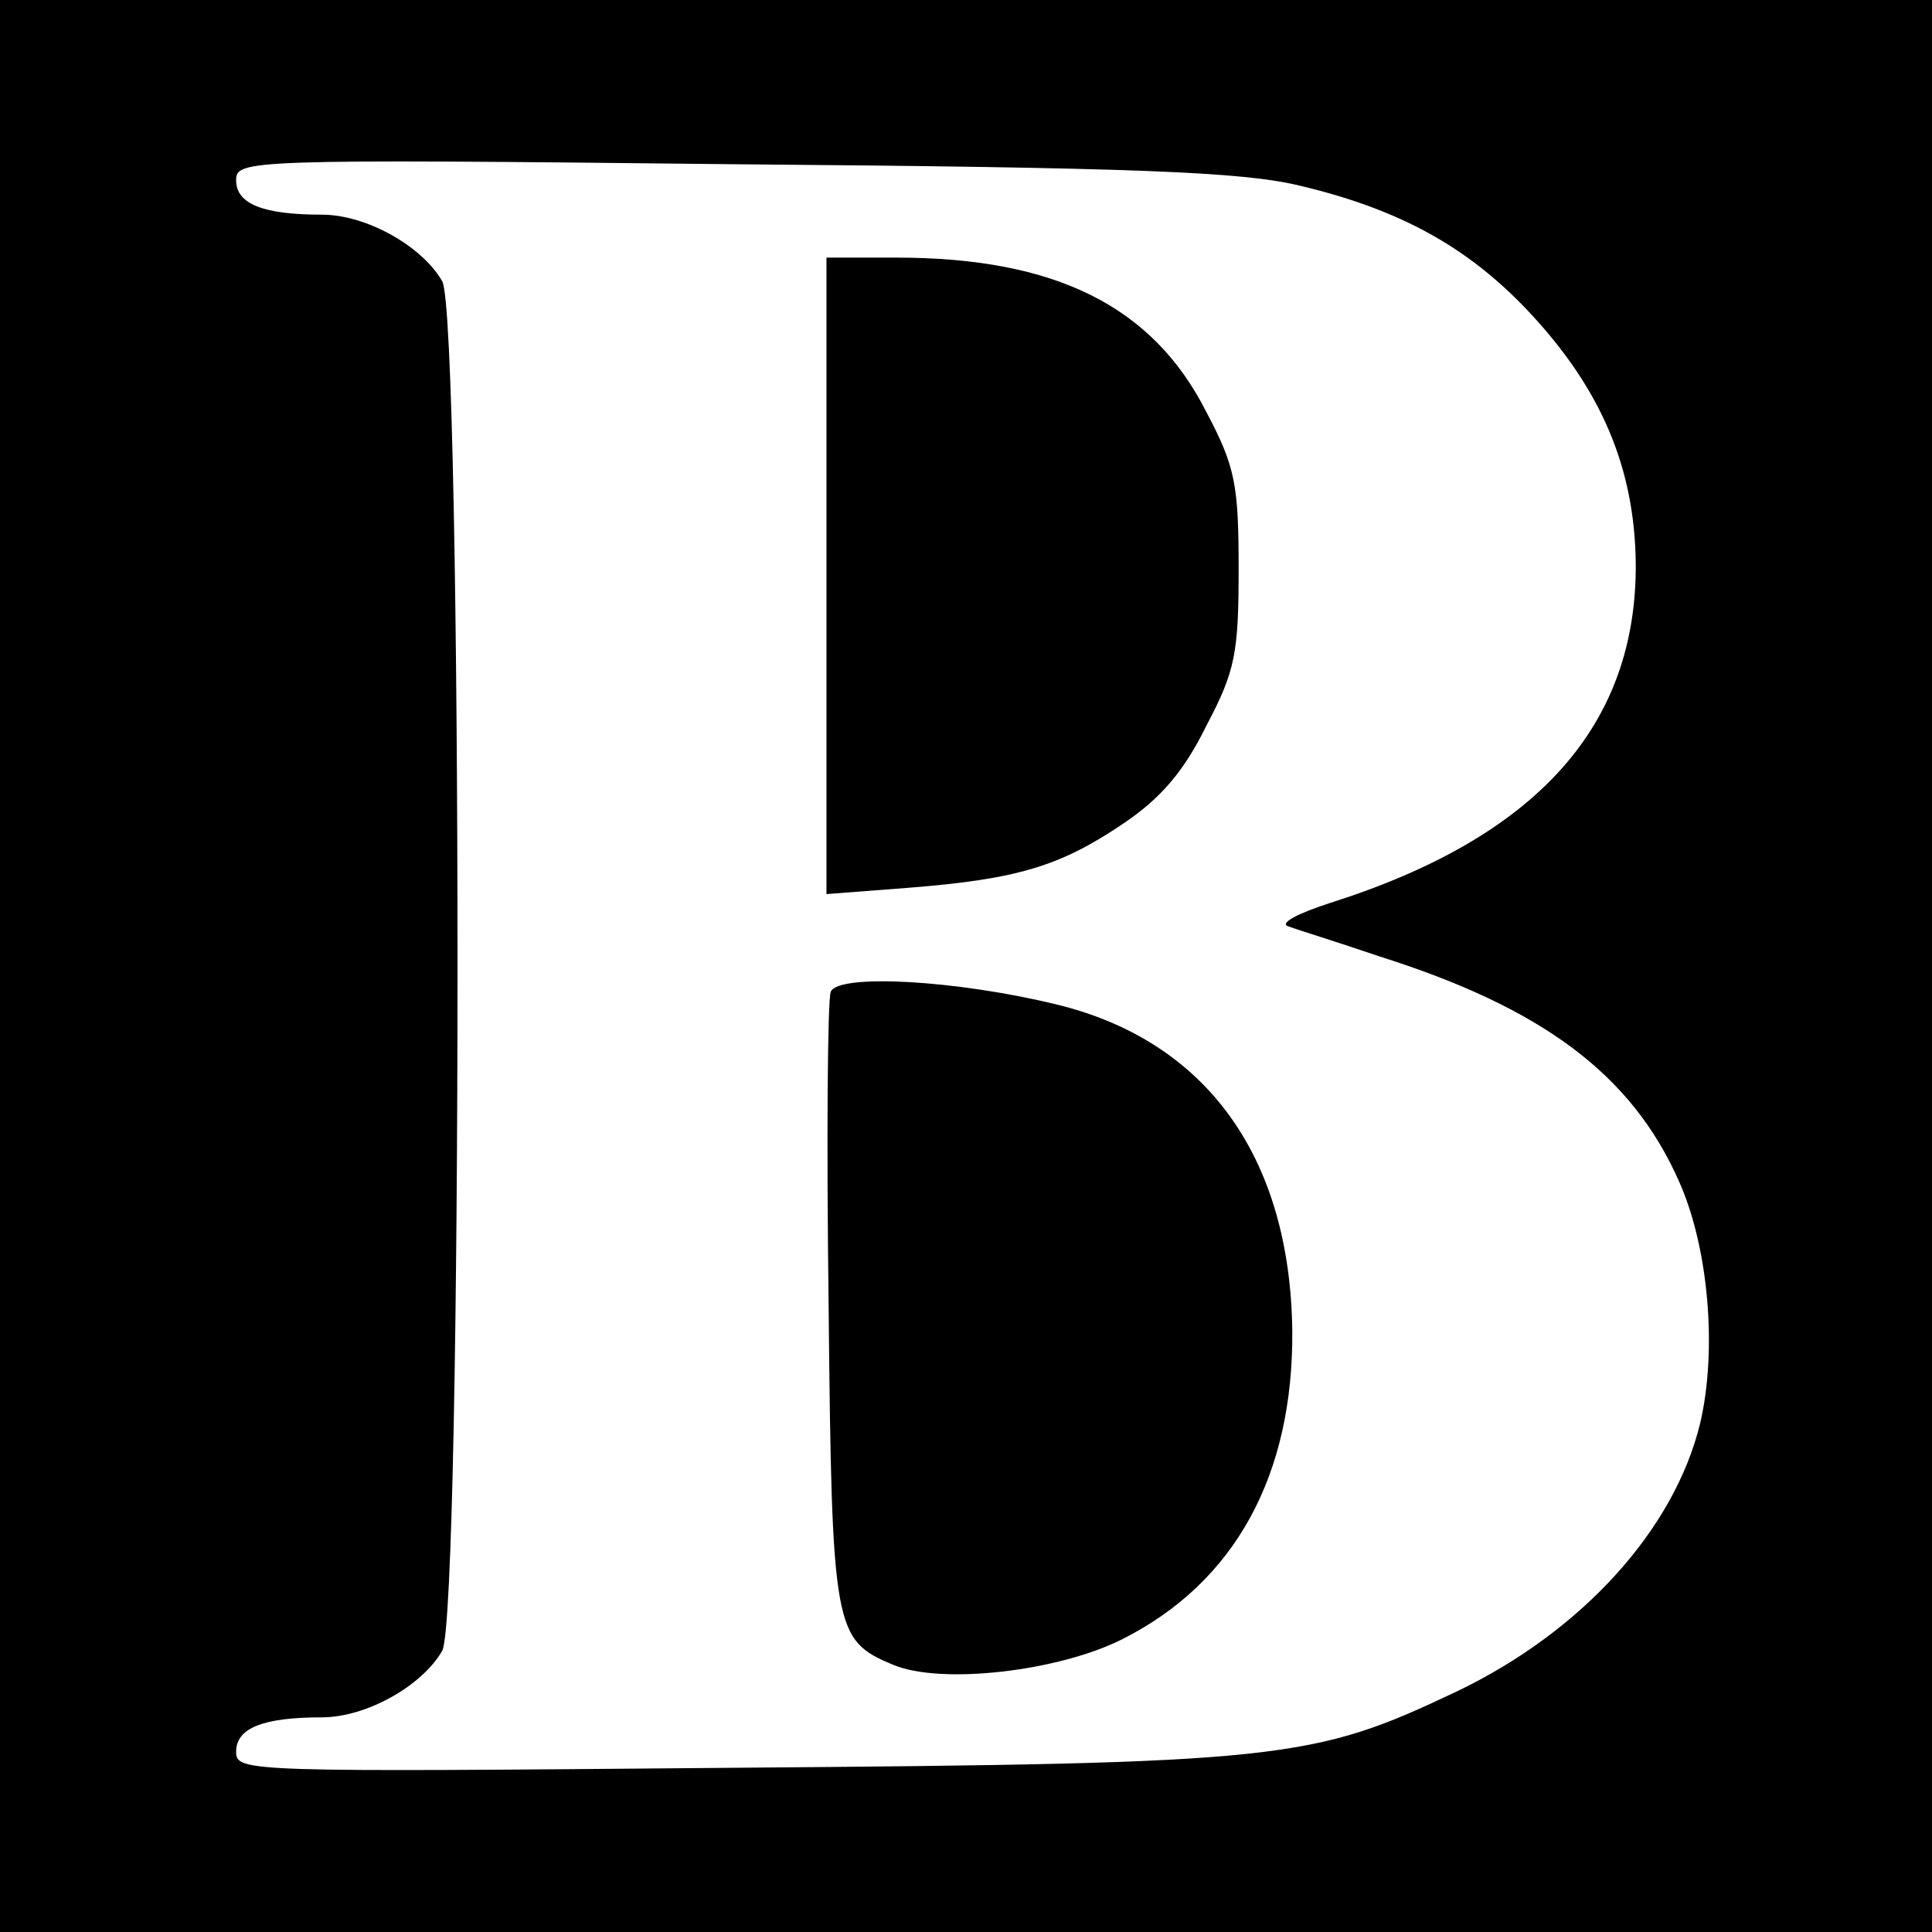
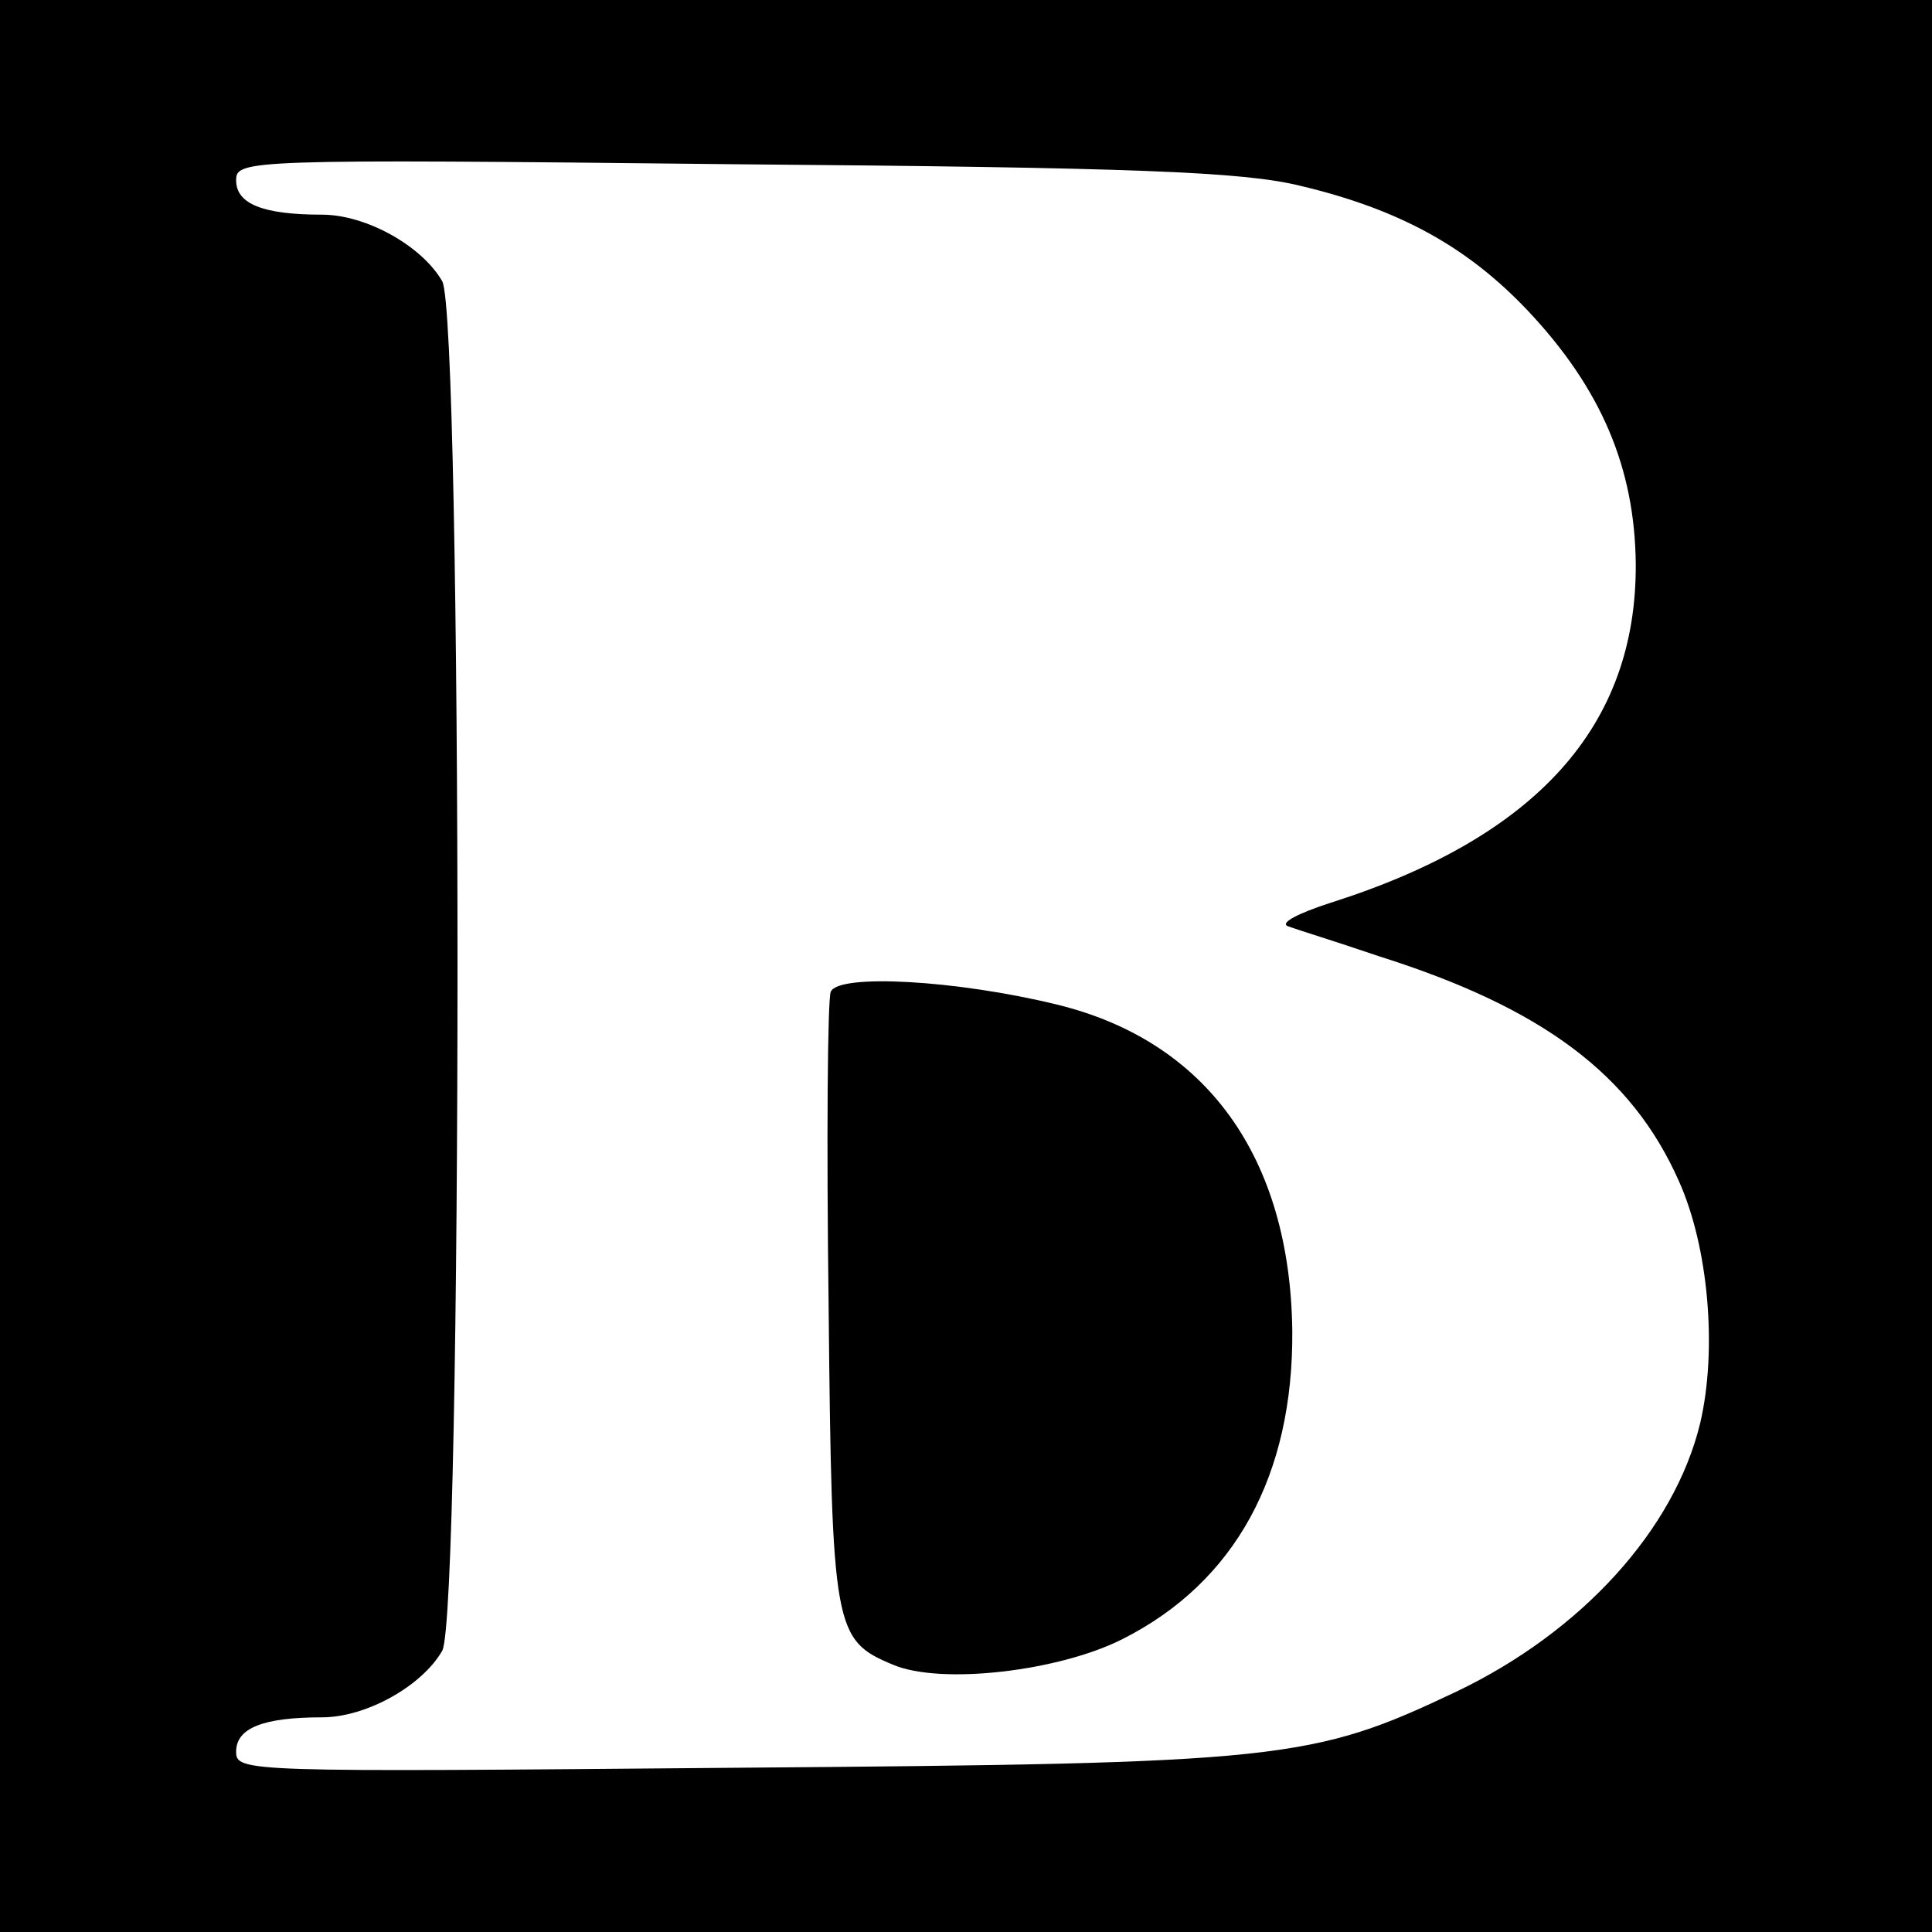
<svg xmlns="http://www.w3.org/2000/svg" version="1.0" width="180pt" height="180pt" viewBox="0 0 180 180" preserveAspectRatio="xMidYMid meet">
  <g transform="translate(0,180) scale(0.1,-0.1)" fill="#000000" stroke="none">
    <path d="M0 900 l0 -900 900 0 900 0 0 900 0 900 -900 0 -900 0 0 -900z m1211 727 c93 -22 156 -57 212 -116 69 -73 100 -147 101 -236 1 -151 -92 -255 -284 -316 -31 -10 -48 -19 -40 -22 8 -3 47 -15 85 -28 152 -48 235 -110 279 -209 28 -62 36 -158 20 -226 -24 -99 -110 -194 -227 -250 -135 -64 -161 -67 -674 -71 -455 -4 -463 -4 -463 15 0 22 25 32 80 32 41 0 93 29 112 62 19 34 19 1242 0 1276 -19 33 -71 62 -112 62 -55 0 -80 10 -80 32 0 19 8 20 463 15 373 -3 475 -7 528 -20z" />
-     <path d="M770 1264 l0 -297 78 6 c100 8 140 20 199 60 34 23 56 48 77 91 27 51 30 68 30 146 0 78 -3 95 -30 146 -50 99 -141 144 -289 144 l-65 0 0 -296z" />
-     <path d="M774 876 c-3 -7 -4 -139 -2 -292 3 -303 5 -312 60 -335 45 -19 155 -6 214 24 105 53 159 153 158 287 -2 162 -80 270 -219 304 -94 23 -204 29 -211 12z" />
+     <path d="M774 876 c-3 -7 -4 -139 -2 -292 3 -303 5 -312 60 -335 45 -19 155 -6 214 24 105 53 159 153 158 287 -2 162 -80 270 -219 304 -94 23 -204 29 -211 12" />
  </g>
</svg>